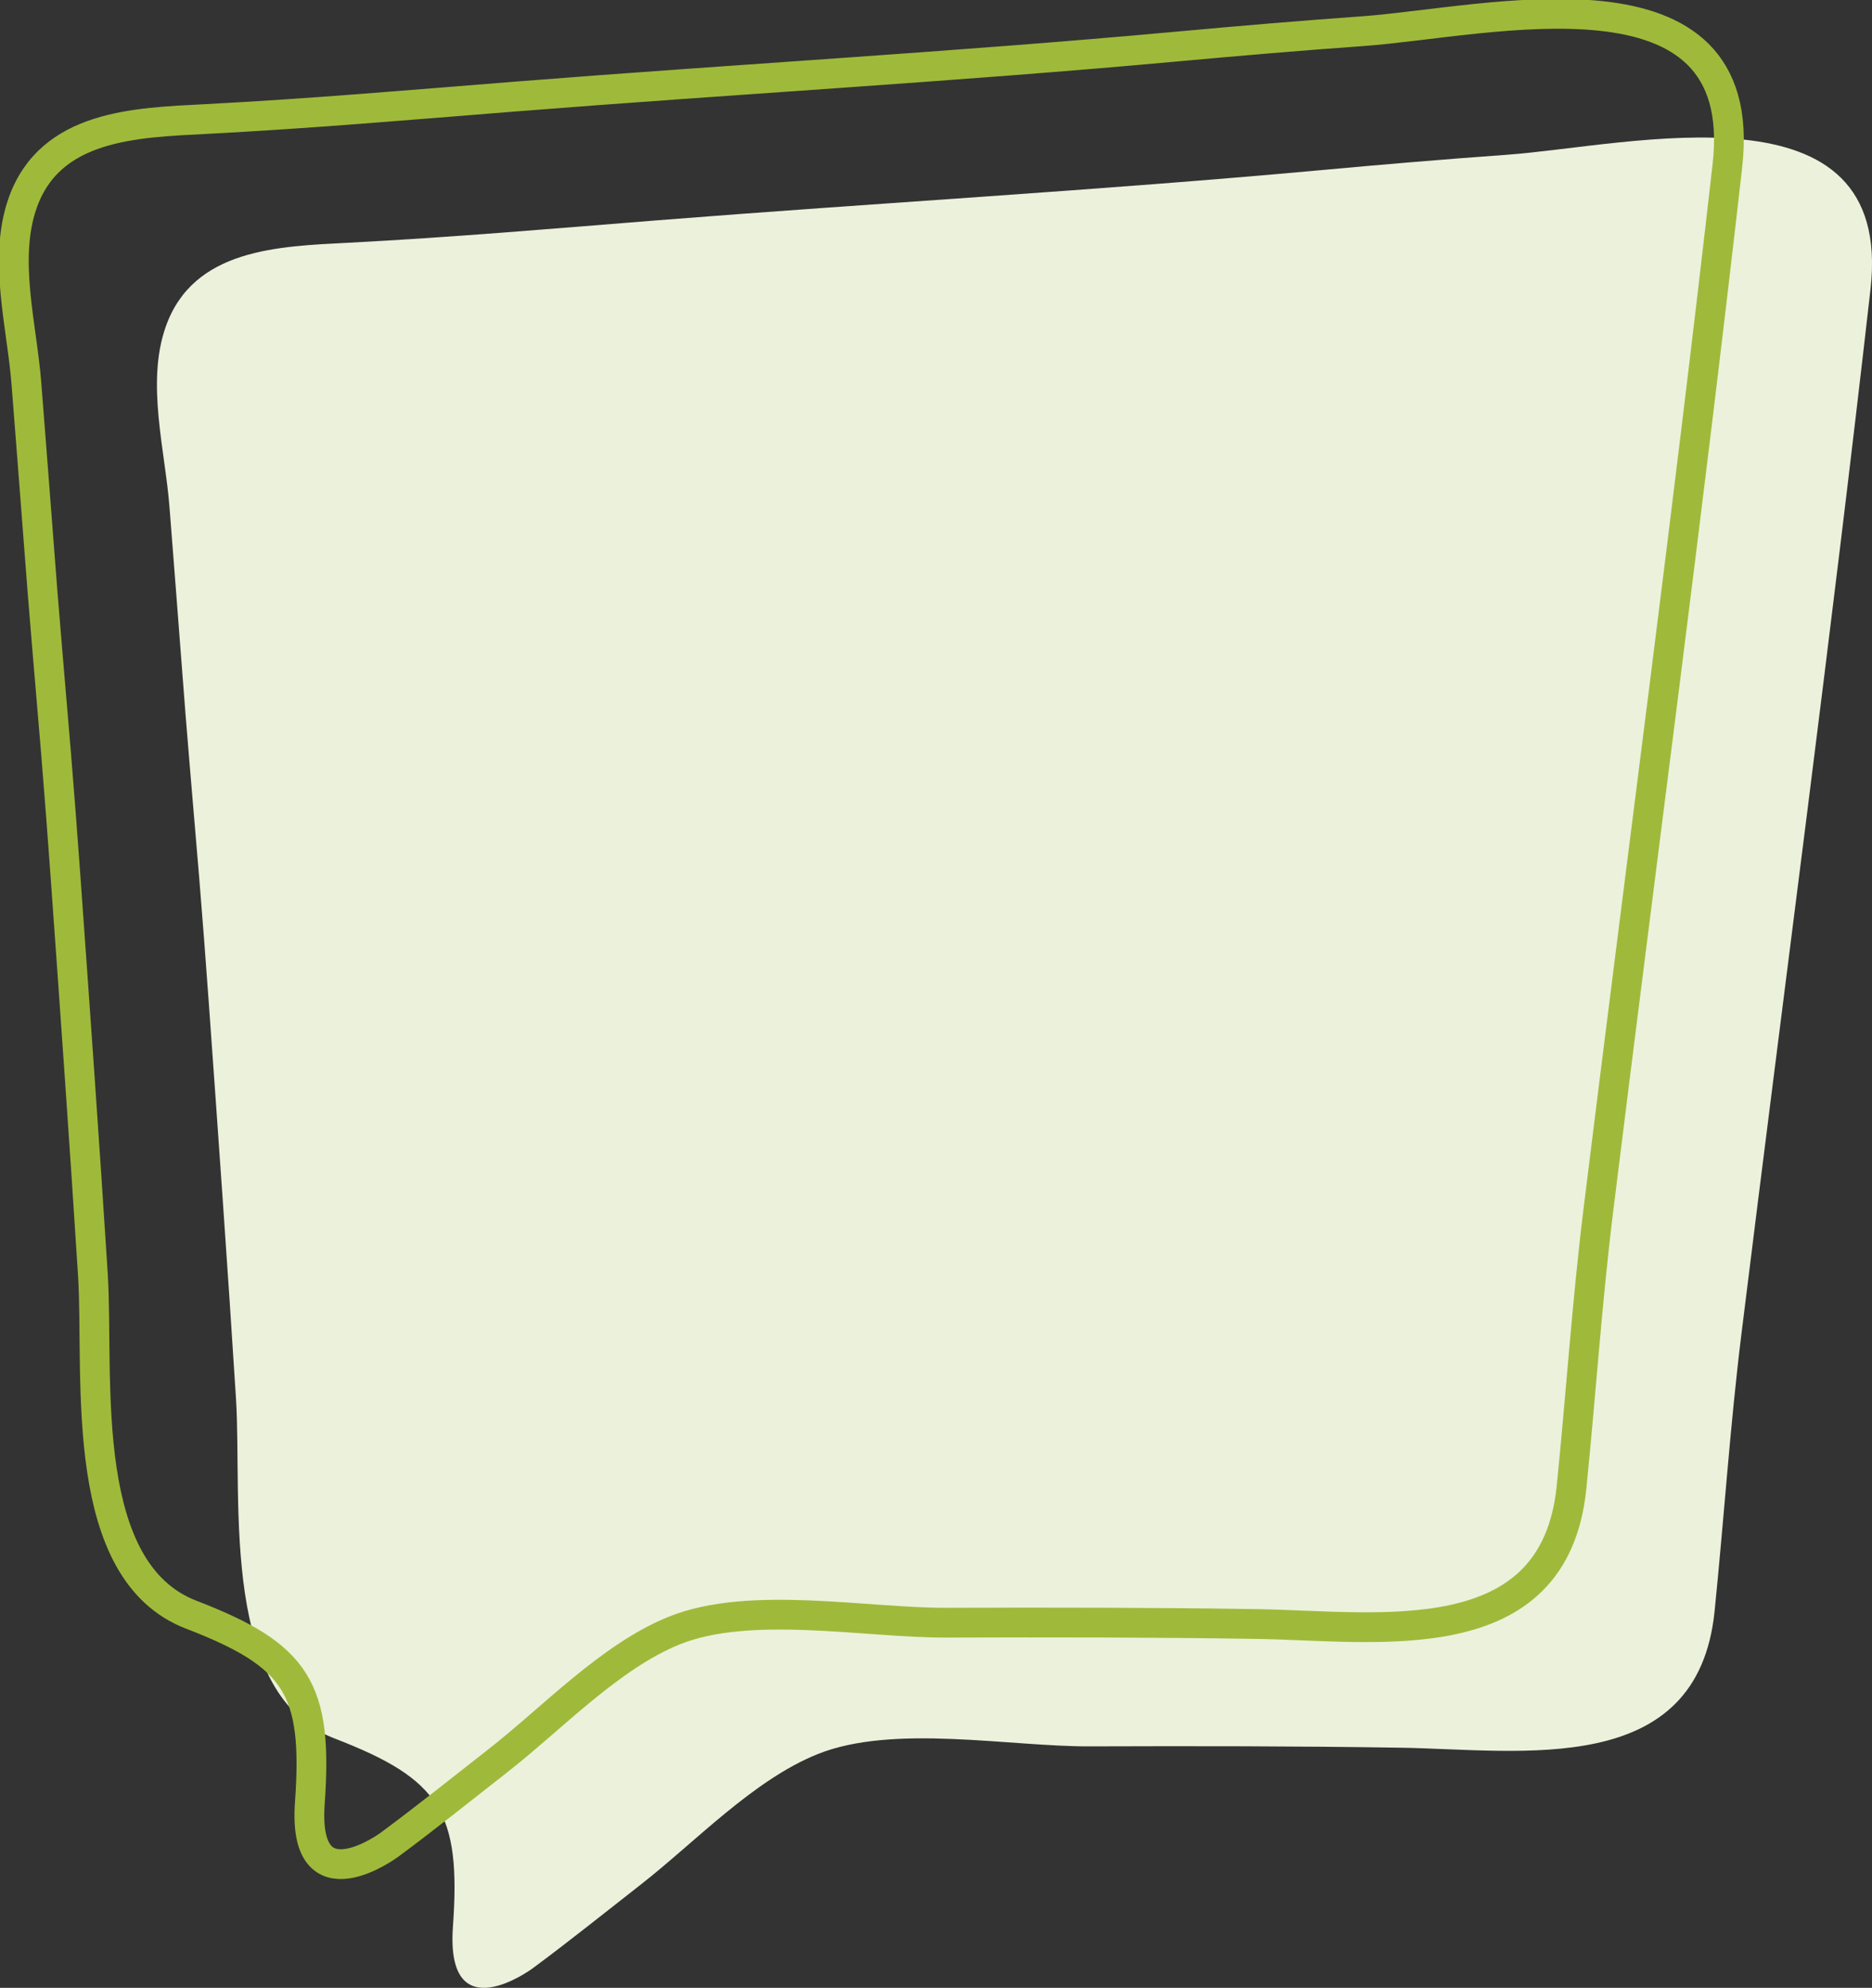
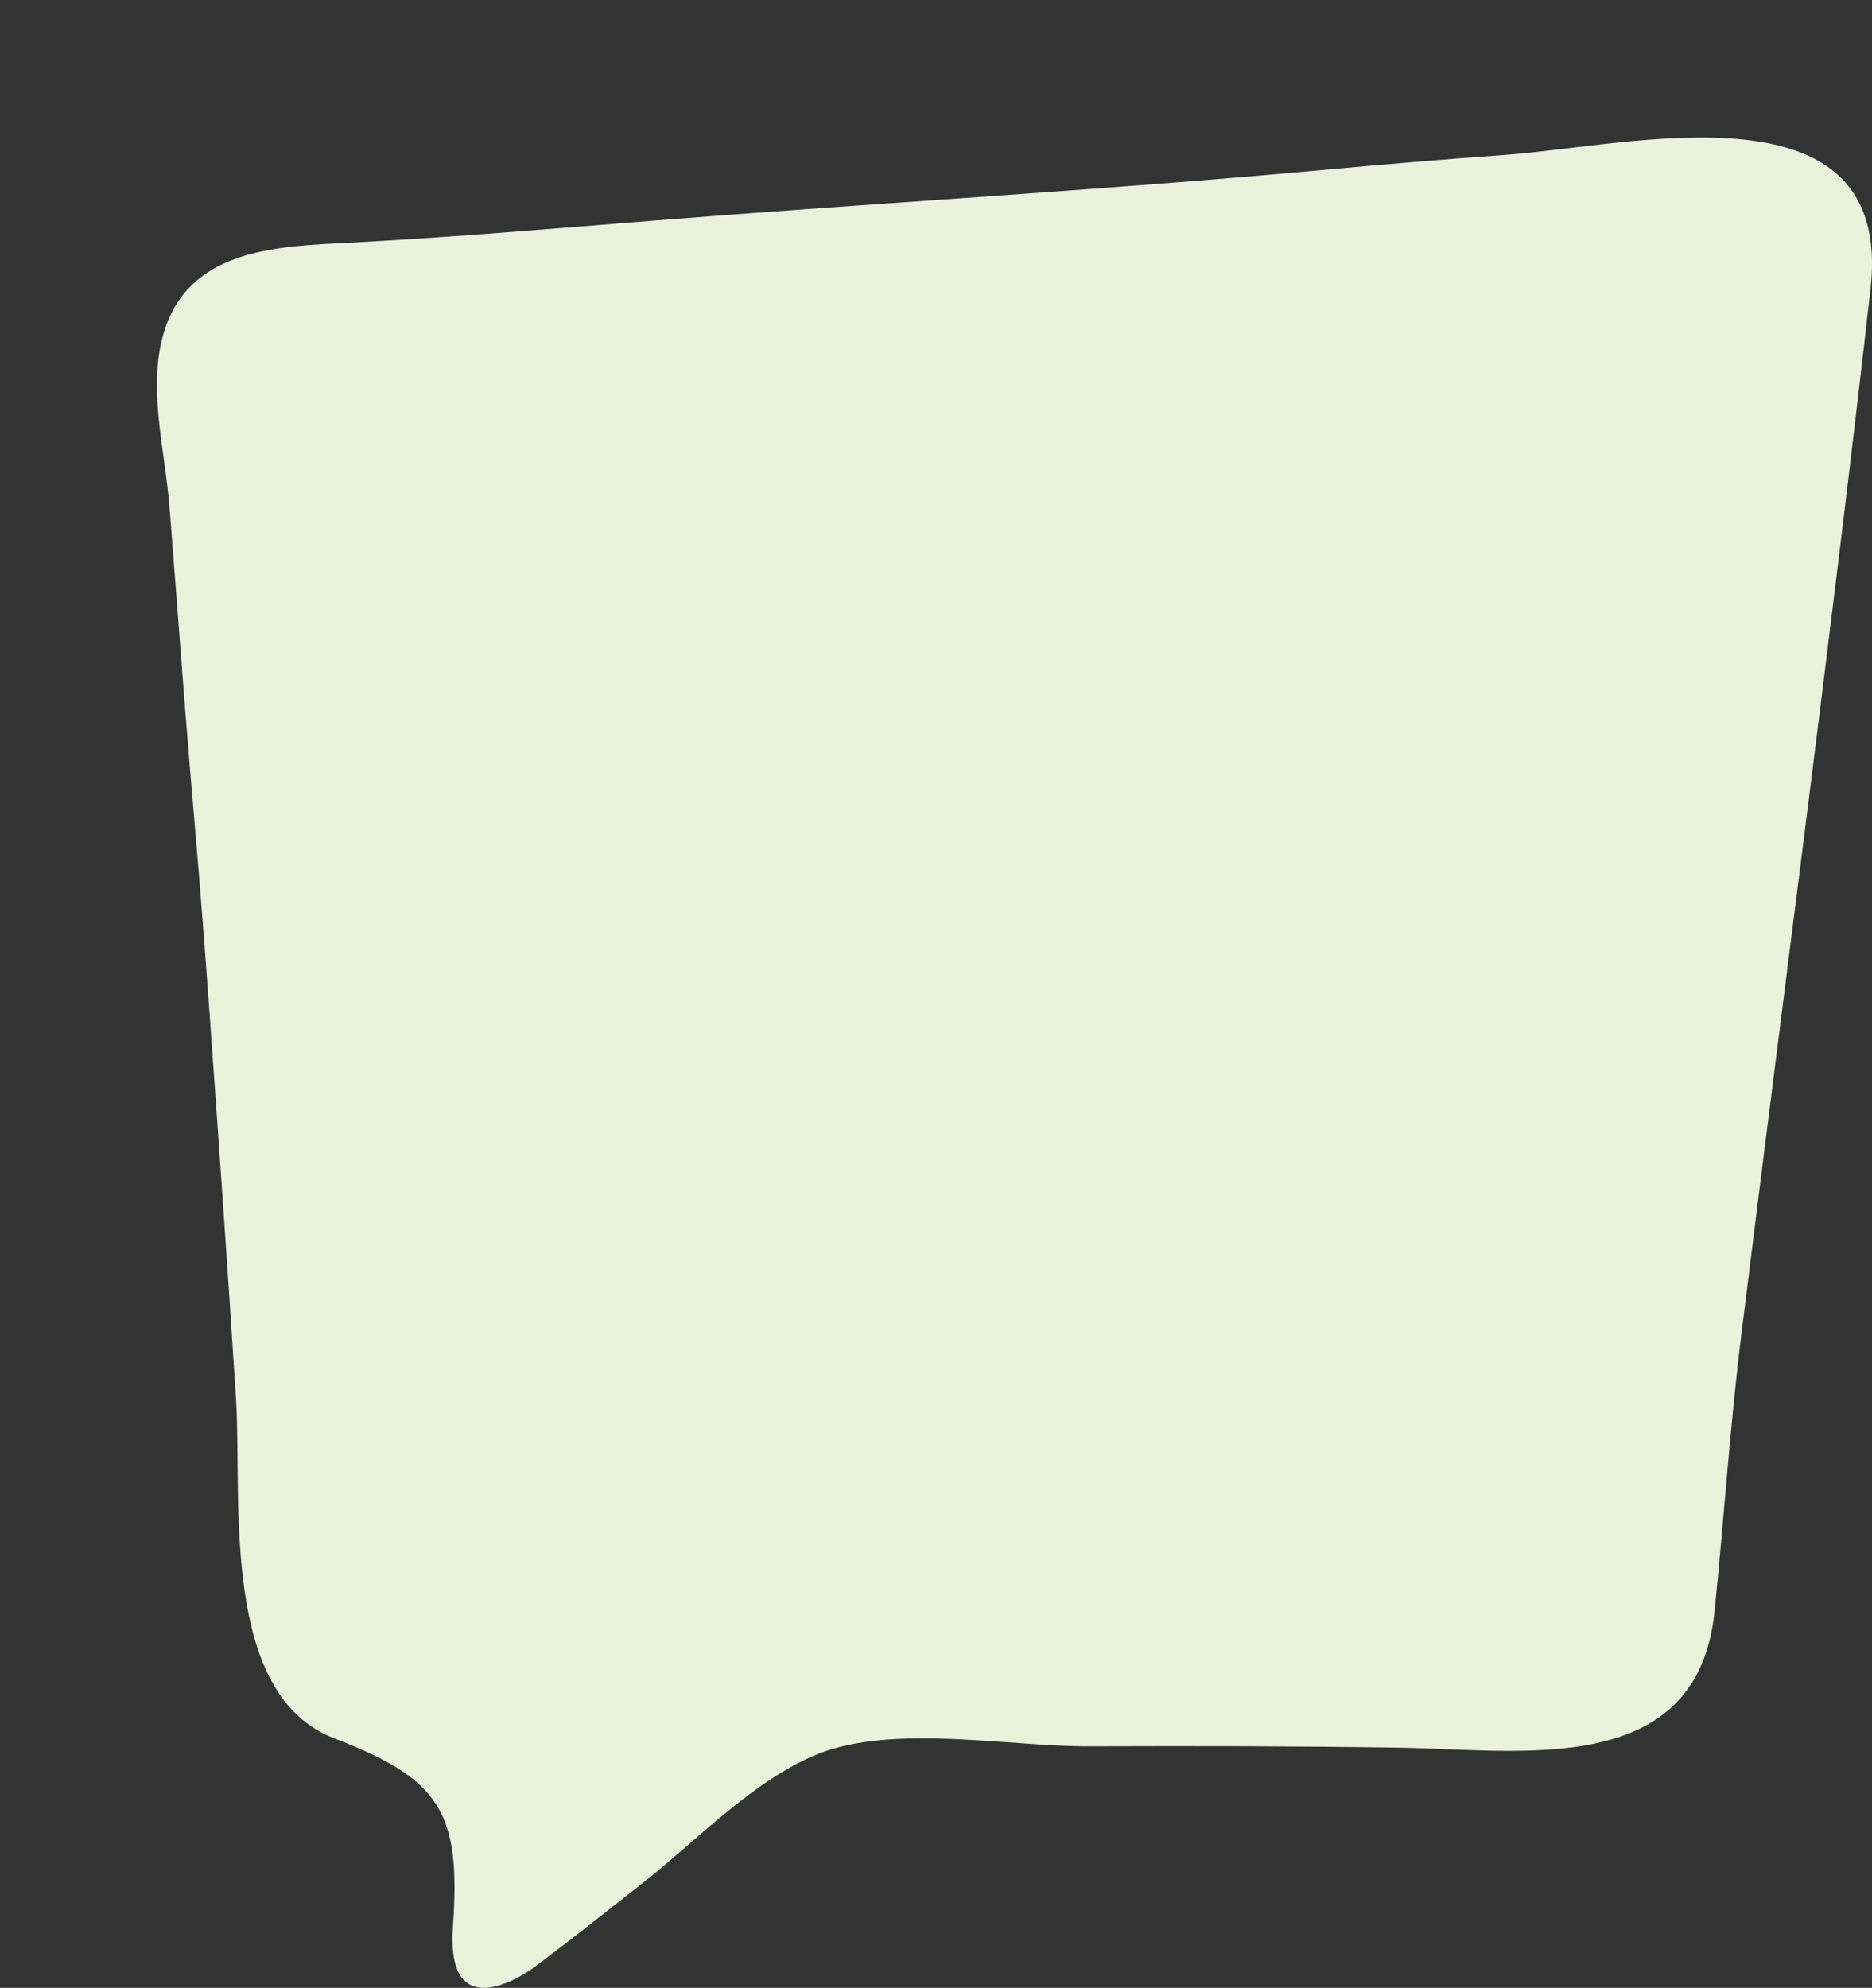
<svg xmlns="http://www.w3.org/2000/svg" width="251.547" height="267.025" viewBox="0 0 251.547 267.025">
  <rect x="0" y="0" width="251.547" height="267.025" fill="#333333" stroke="none" />
  <g id="Group_143" data-name="Group 143" transform="translate(21127.047 21891.938)">
    <path id="Path_20" data-name="Path 20" d="M-249.935,325.483c-1.38-9.155-.781-19.392-1.217-26.29-1.121-17.667-2.38-35.334-3.644-52.993q-.608-8.485-1.3-16.963c-.8-9.589-1.653-19.177-2.365-28.773-.52-6.989-1.089-13.977-1.625-20.963-.588-7.661-3.158-16.7-.512-24.224,3.7-10.535,15.21-10.812,24.613-11.3,13.79-.715,27.567-1.905,41.331-3,29.651-2.35,59.353-4.014,88.975-6.721,8.389-.767,16.78-1.485,25.184-2.084,16.737-1.2,52.193-10.267,48.98,18.043-5.316,46.836-11.563,93.559-17.344,140.339-1.531,12.393-2.346,24.822-3.606,37.24-2.29,22.574-25.908,18.6-42.243,18.342-13.908-.22-27.819-.226-41.729-.178-10.824.04-26.373-3.039-36.543,1.035-8.64,3.461-16.464,11.82-23.785,17.534-4.829,3.769-9.621,7.624-14.548,11.266,0,0-11.7,8.65-10.687-5.6,1.1-15.4-1.694-19.827-15.913-25.3C-245.486,341.987-248.615,334.228-249.935,325.483Z" transform="translate(-20844.186 -22003.311)" fill="#ecf1dc" />
-     <path id="Path_19" data-name="Path 19" d="M-249.935,325.483c-1.38-9.155-.781-19.392-1.217-26.29-1.121-17.667-2.38-35.334-3.644-52.993q-.608-8.485-1.3-16.963c-.8-9.589-1.653-19.177-2.365-28.773-.52-6.989-1.089-13.977-1.625-20.963-.588-7.661-3.158-16.7-.512-24.224,3.7-10.535,15.21-10.812,24.613-11.3,13.79-.715,27.567-1.905,41.331-3,29.651-2.35,59.353-4.014,88.975-6.721,8.389-.767,16.78-1.485,25.184-2.084,16.737-1.2,52.193-10.267,48.98,18.043-5.316,46.836-11.563,93.559-17.344,140.339-1.531,12.393-2.346,24.822-3.606,37.24-2.29,22.574-25.908,18.6-42.243,18.342-13.908-.22-27.819-.226-41.729-.178-10.824.04-26.373-3.039-36.543,1.035-8.64,3.461-16.464,11.82-23.785,17.534-4.829,3.769-9.621,7.624-14.548,11.266,0,0-11.7,8.65-10.687-5.6,1.1-15.4-1.694-19.827-15.913-25.3C-245.486,341.987-248.615,334.228-249.935,325.483Z" transform="translate(-20863.414 -22019.924)" fill="rgba(180,55,55,0)" stroke="#9fba3a" stroke-miterlimit="10" stroke-width="4" />
  </g>
</svg>